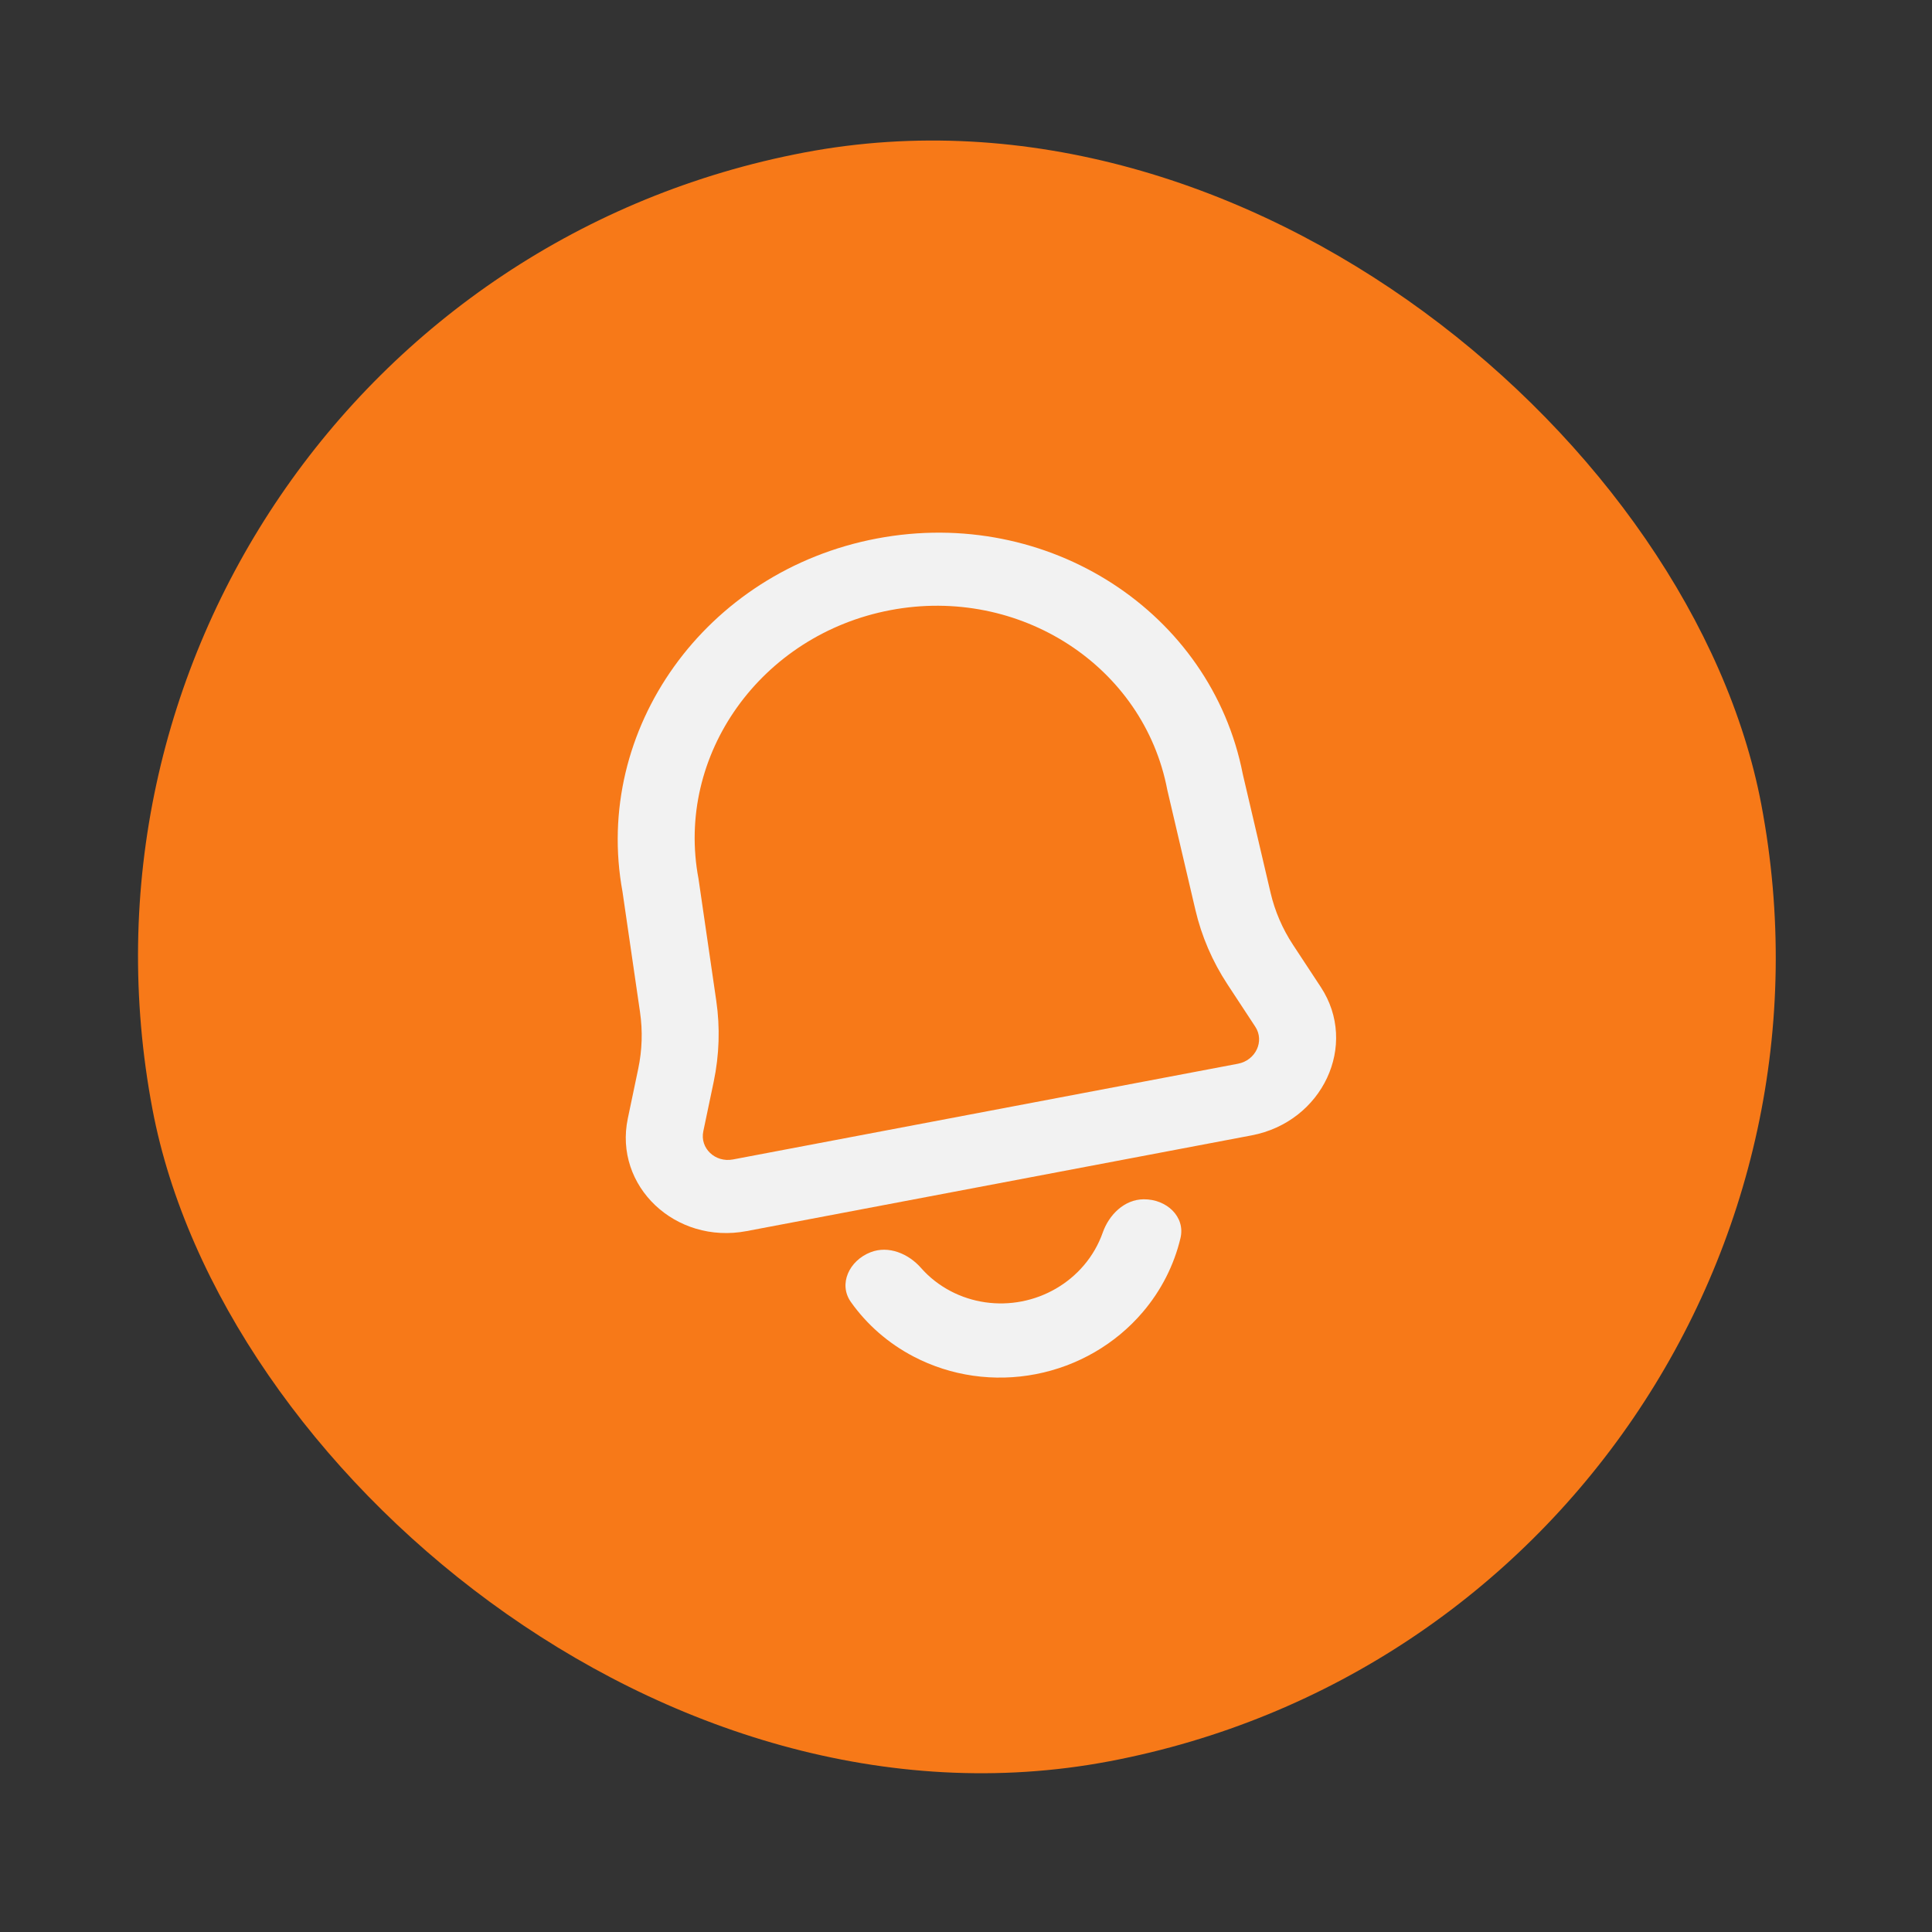
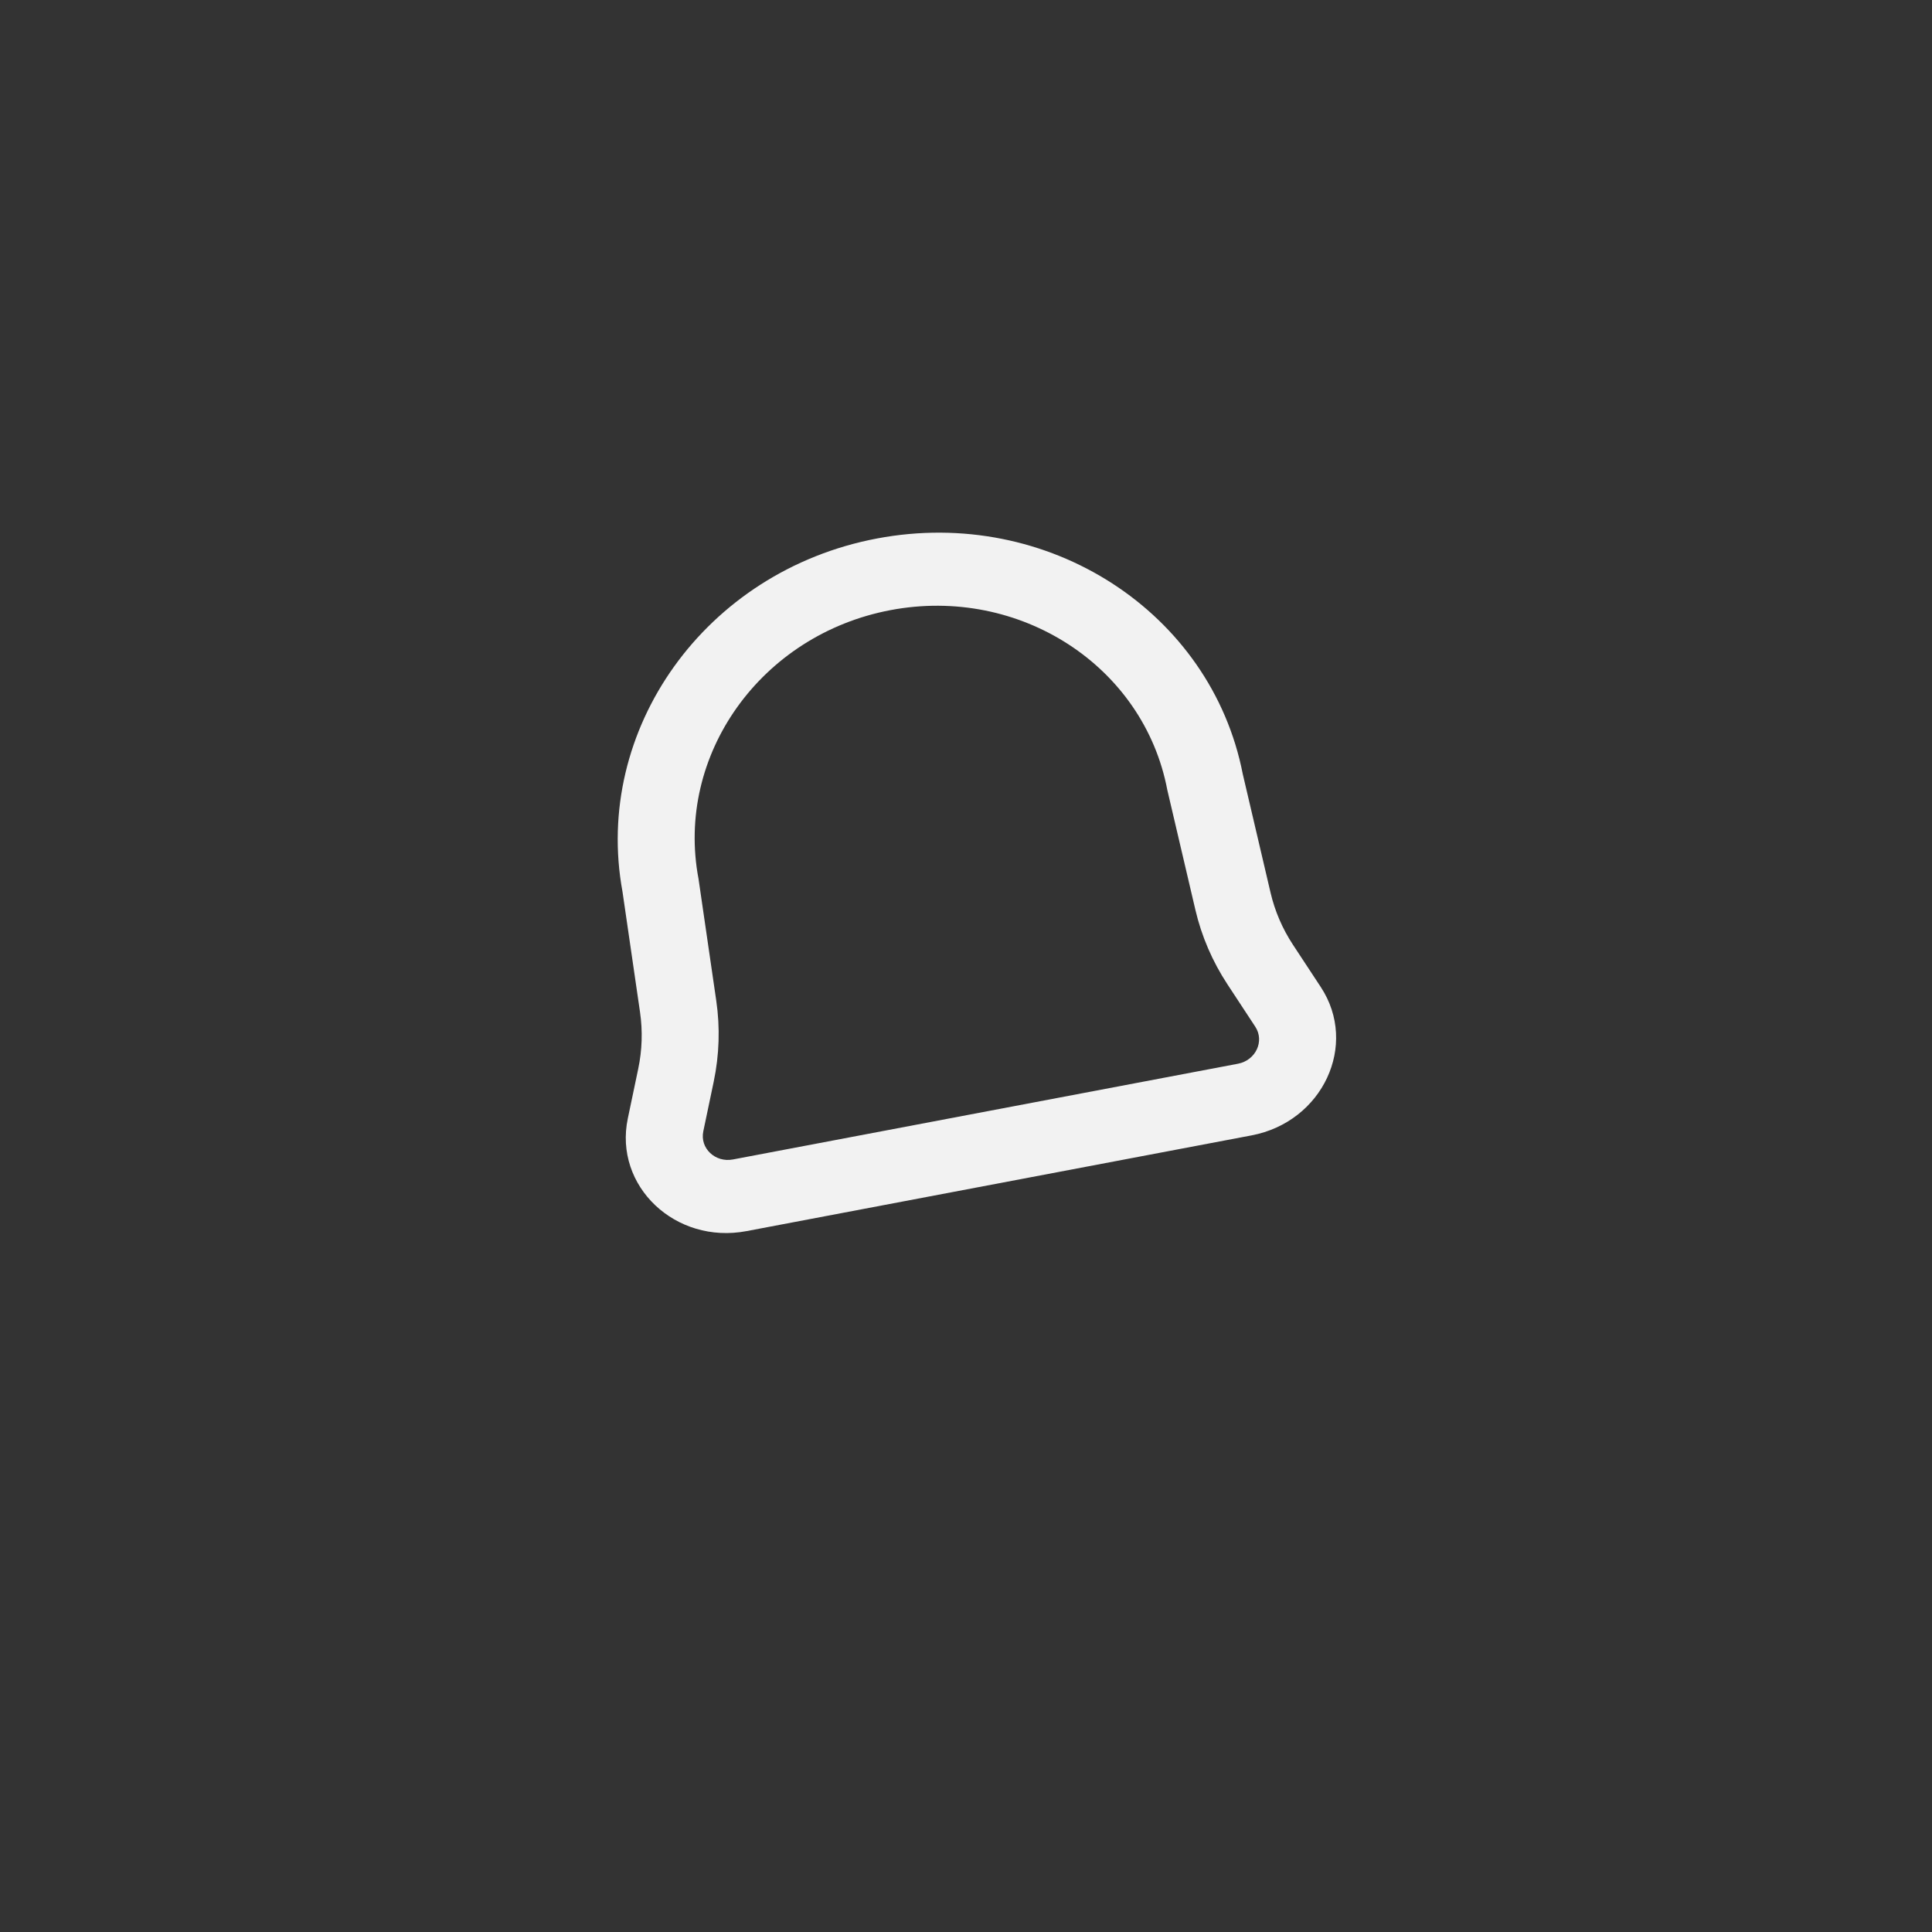
<svg xmlns="http://www.w3.org/2000/svg" width="68" height="68" viewBox="0 0 68 68" fill="none">
  <rect x="0" y="0" width="68" height="68" fill="#333333" stroke="none" />
-   <rect y="10.734" width="57.633" height="57.633" rx="28.817" transform="rotate(-10.734 0 10.734)" fill="#F77918" />
  <path fill-rule="evenodd" clip-rule="evenodd" d="M22.527 35.625C22.623 36.286 22.602 36.961 22.463 37.62L22.097 39.366C21.598 41.745 23.77 43.806 26.276 43.331L44.05 39.962C46.556 39.486 47.823 36.774 46.488 34.742L45.508 33.252C45.138 32.689 44.871 32.069 44.719 31.418L43.742 27.247C42.631 21.553 36.901 17.809 30.861 18.954C24.821 20.099 20.86 25.68 21.91 31.386L22.527 35.625ZM25.12 38.072C25.317 37.13 25.348 36.167 25.21 35.222L24.586 30.935C23.759 26.574 26.783 22.339 31.339 21.475C35.895 20.611 40.259 23.446 41.086 27.807L42.074 32.025C42.292 32.955 42.673 33.84 43.202 34.645L44.181 36.136C44.515 36.643 44.198 37.321 43.572 37.44L25.798 40.809C25.172 40.928 24.629 40.413 24.754 39.818L25.12 38.072Z" fill="#F2F2F2" />
-   <path d="M41.549 43.577C41.727 42.824 41.06 42.203 40.251 42.211C39.569 42.217 39.031 42.762 38.814 43.38C38.667 43.797 38.443 44.19 38.148 44.536C37.591 45.19 36.819 45.639 35.963 45.805C35.108 45.971 34.224 45.844 33.462 45.445C33.059 45.234 32.704 44.955 32.412 44.622C31.979 44.13 31.276 43.826 30.641 44.075C29.887 44.37 29.501 45.195 29.949 45.827C30.512 46.622 31.266 47.282 32.155 47.746C33.465 48.432 34.988 48.651 36.461 48.365C37.933 48.08 39.264 47.307 40.222 46.181C40.872 45.418 41.324 44.525 41.549 43.577Z" fill="#F2F2F2" />
</svg>